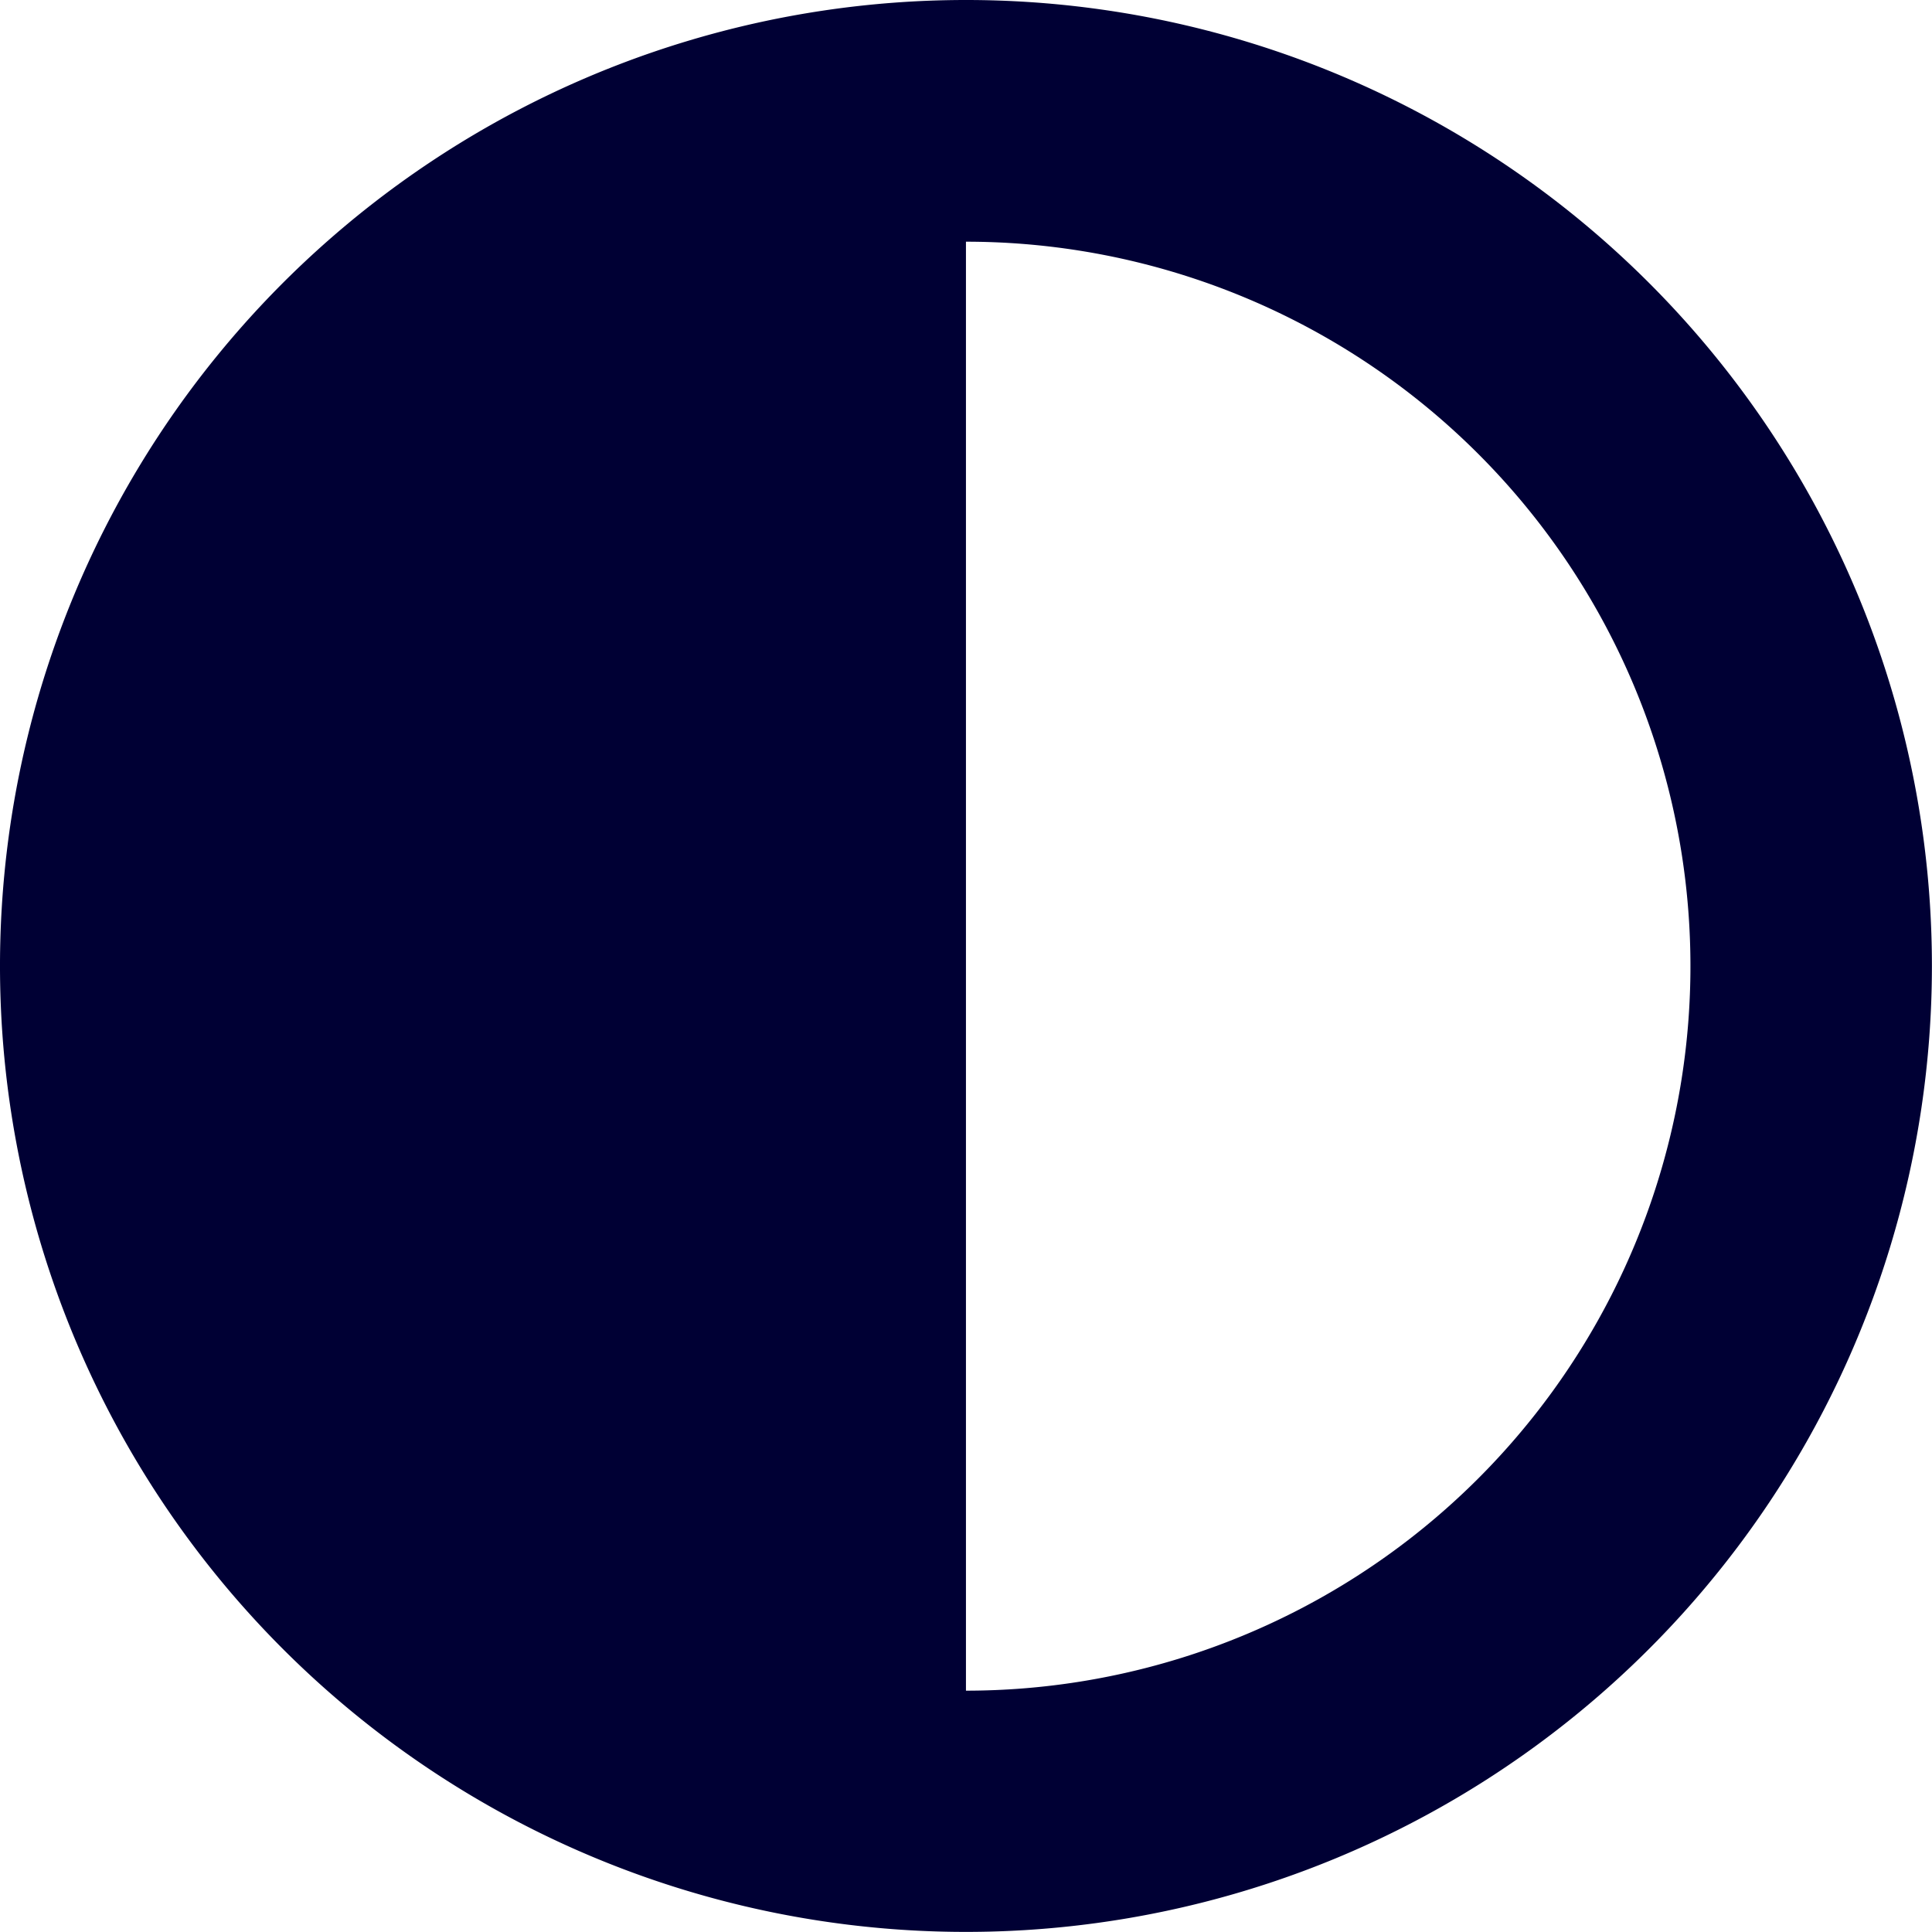
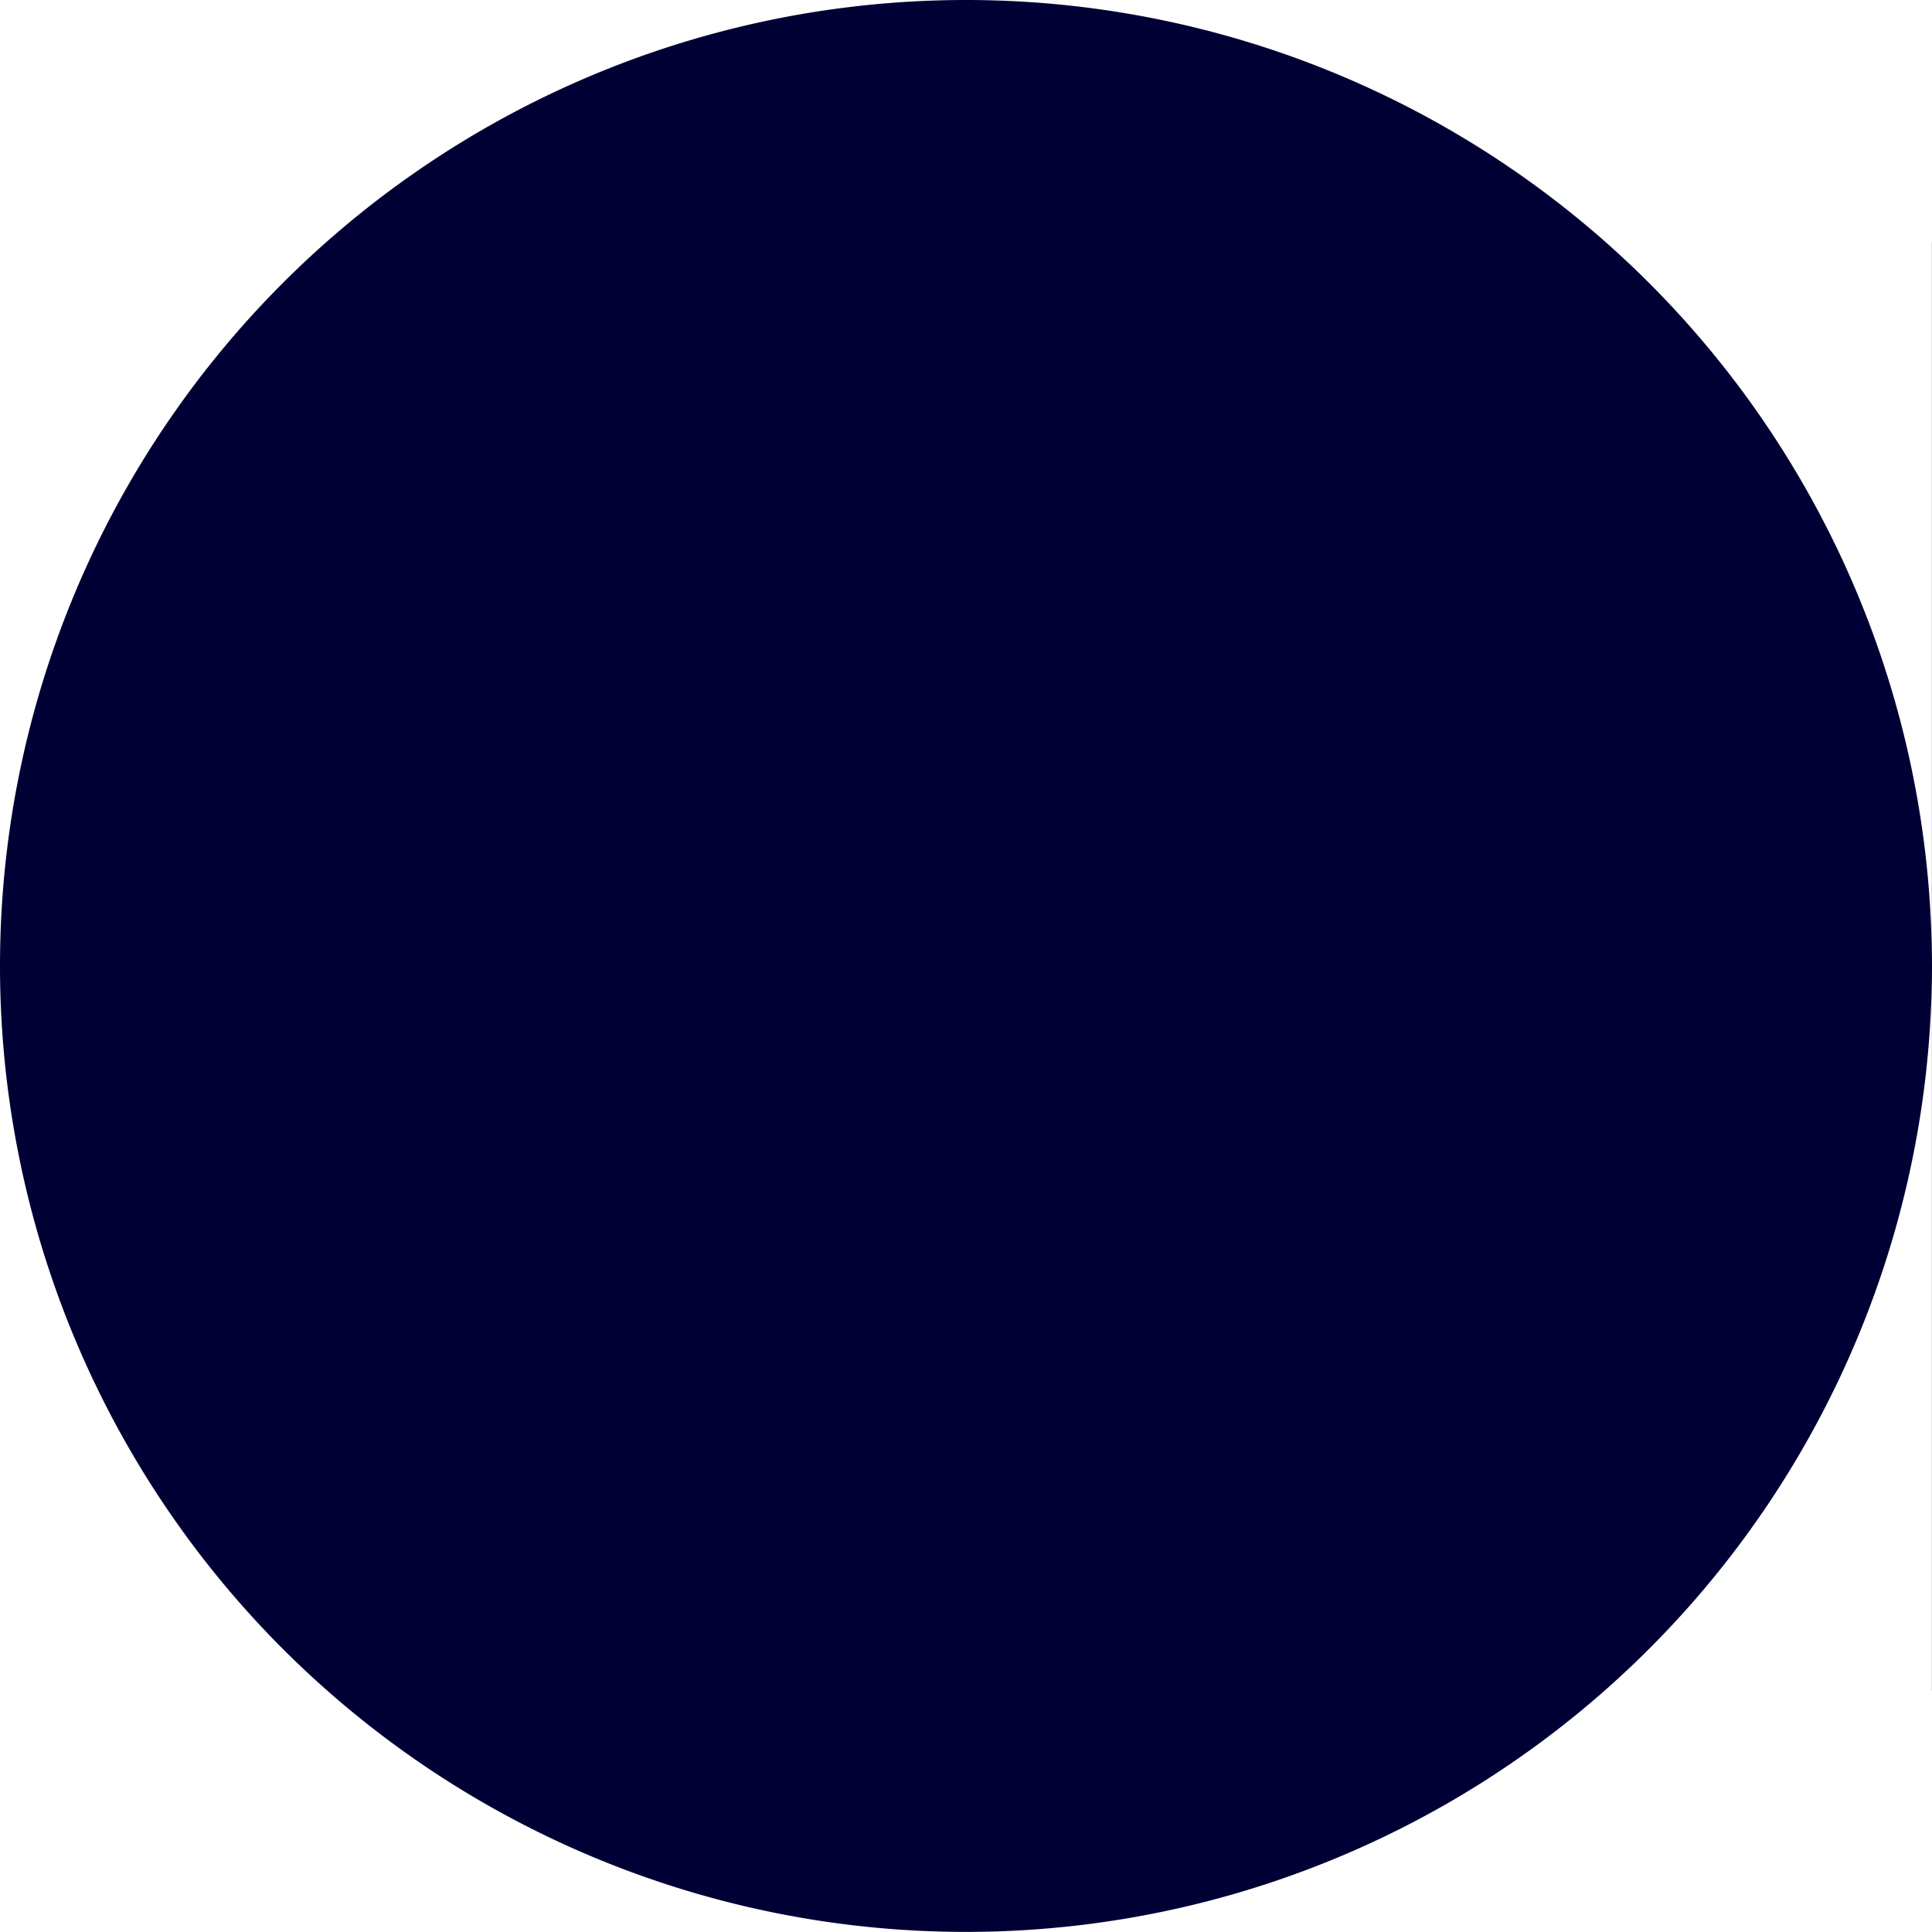
<svg xmlns="http://www.w3.org/2000/svg" width="21.255" height="21.255" viewBox="0 0 21.255 21.255">
-   <path d="M21.254,10.627A10.627,10.627,0,1,1,10.627,0,10.626,10.626,0,0,1,21.254,10.627ZM10.627,2.657V18.6a7.97,7.97,0,1,0,0-15.941Z" fill="#000034" />
+   <path d="M21.254,10.627A10.627,10.627,0,1,1,10.627,0,10.626,10.626,0,0,1,21.254,10.627ZV18.6a7.97,7.97,0,1,0,0-15.941Z" fill="#000034" />
</svg>